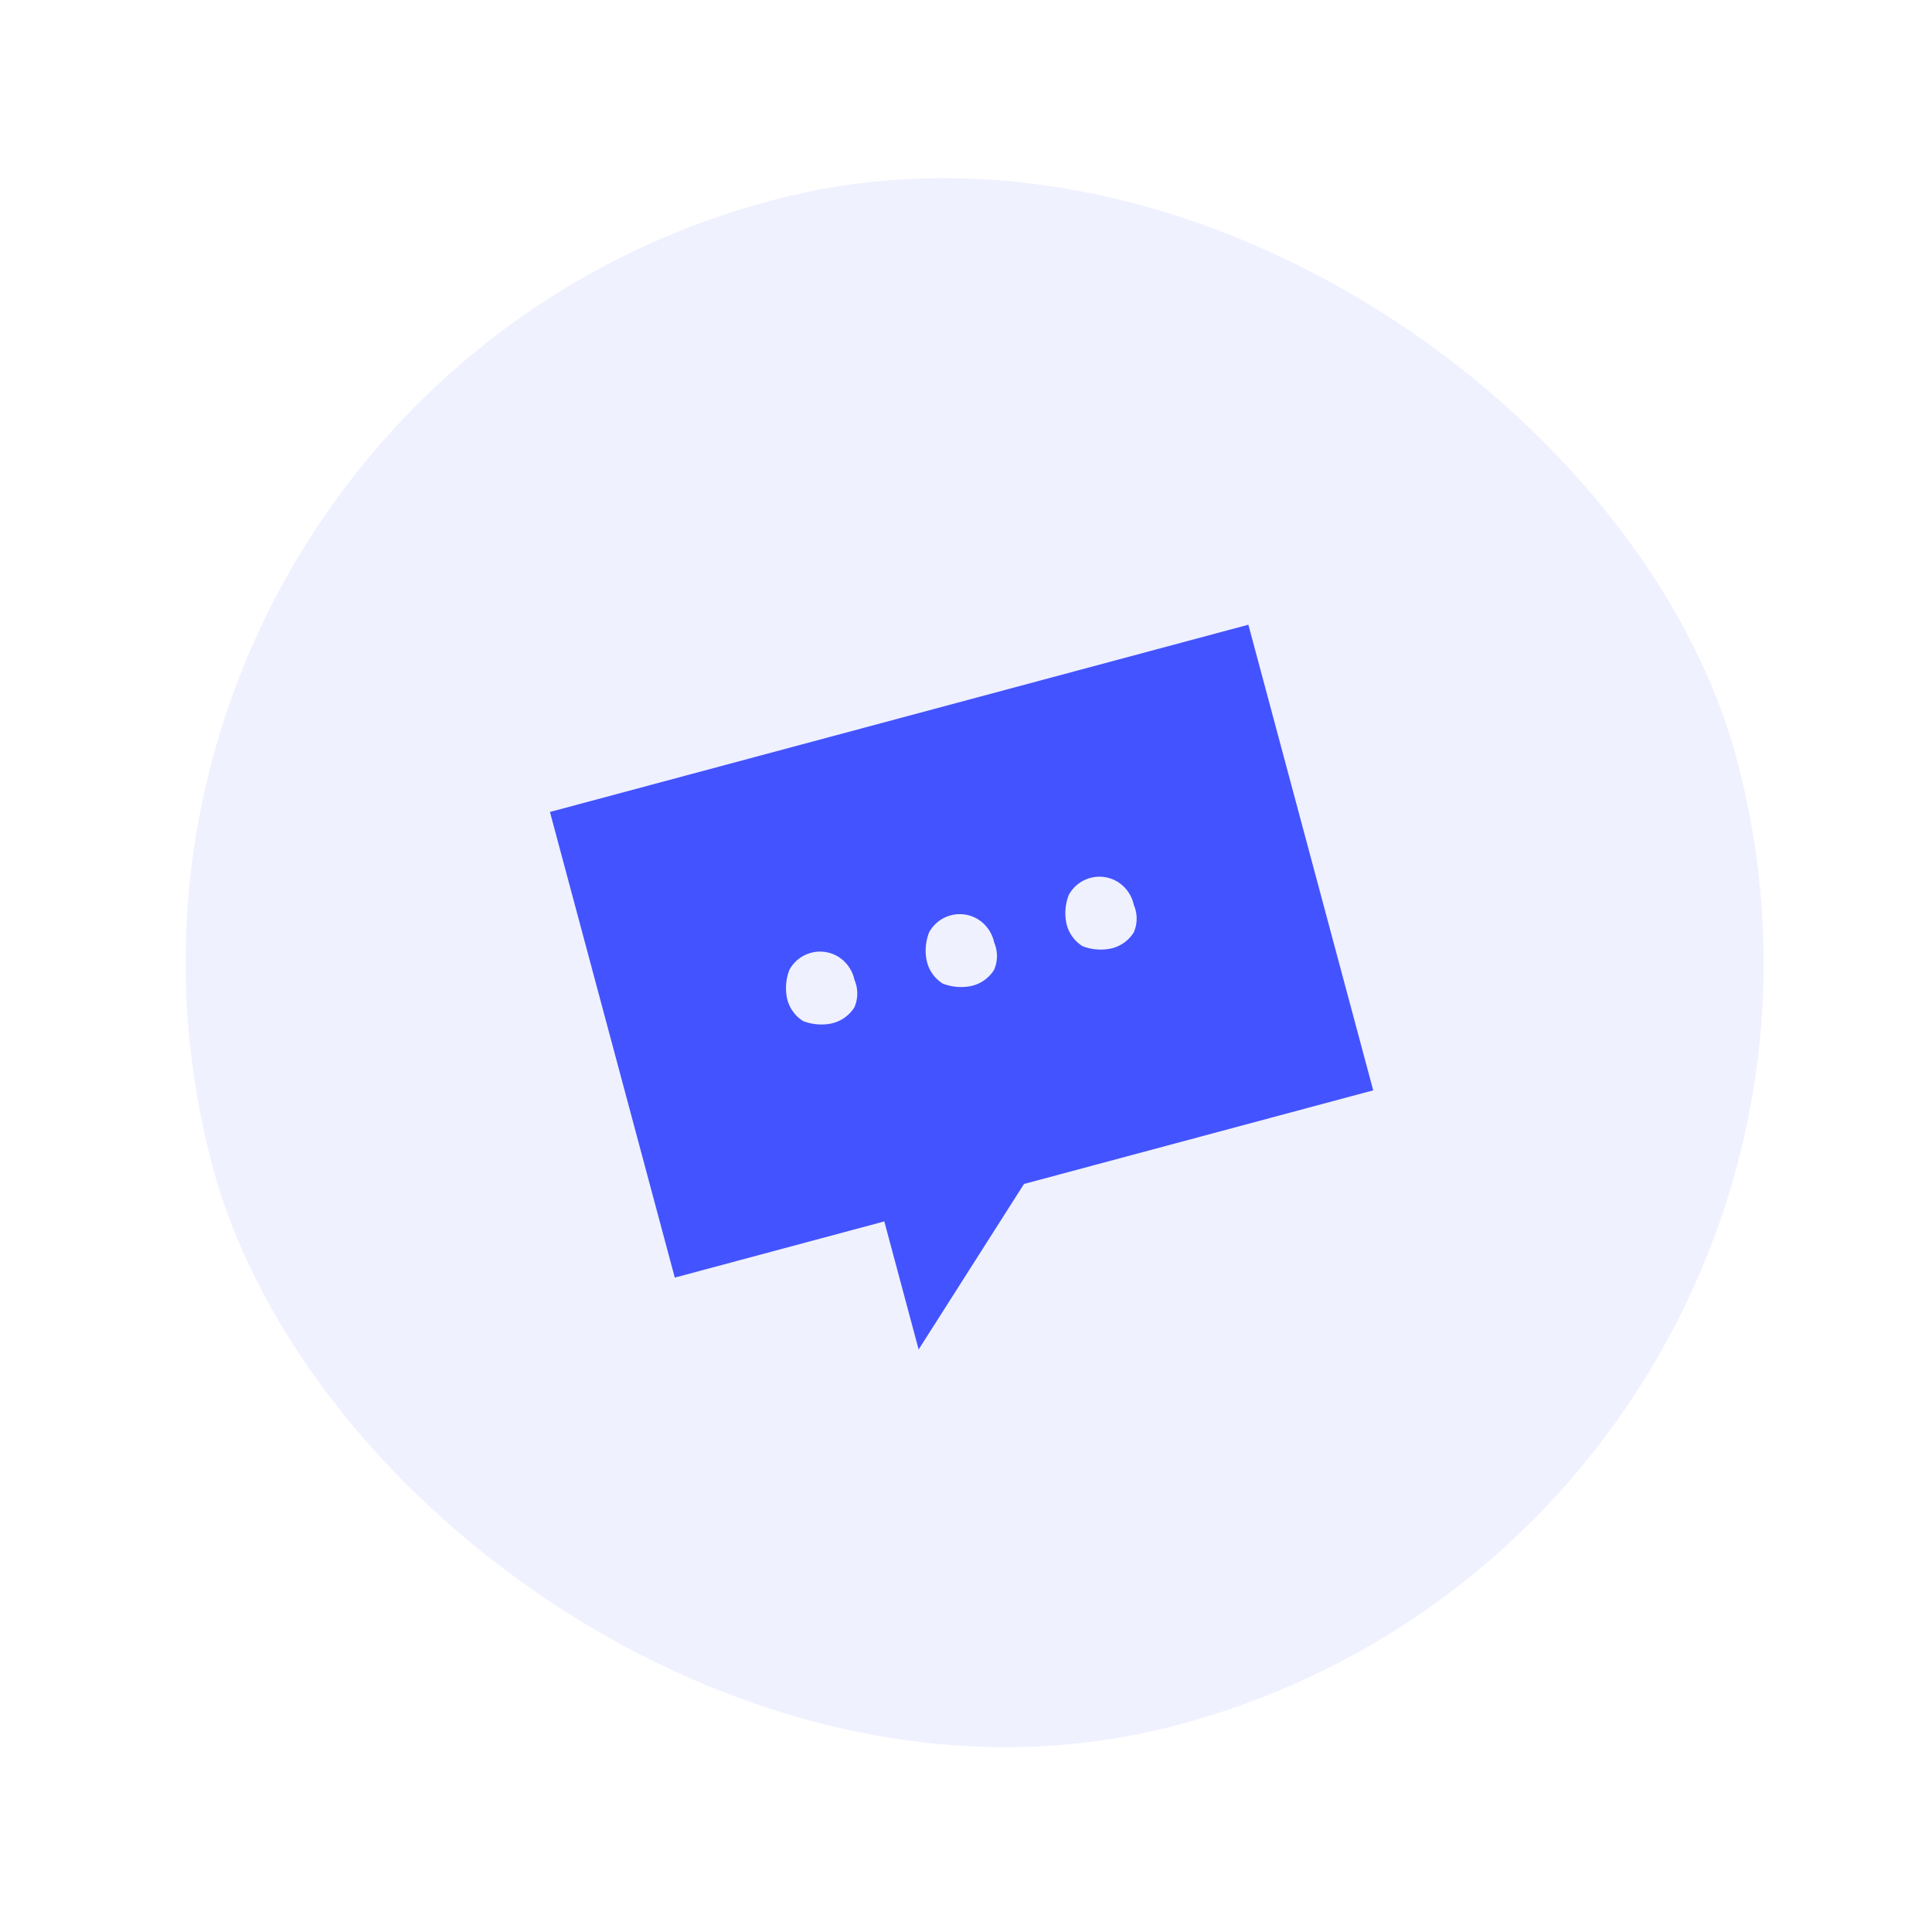
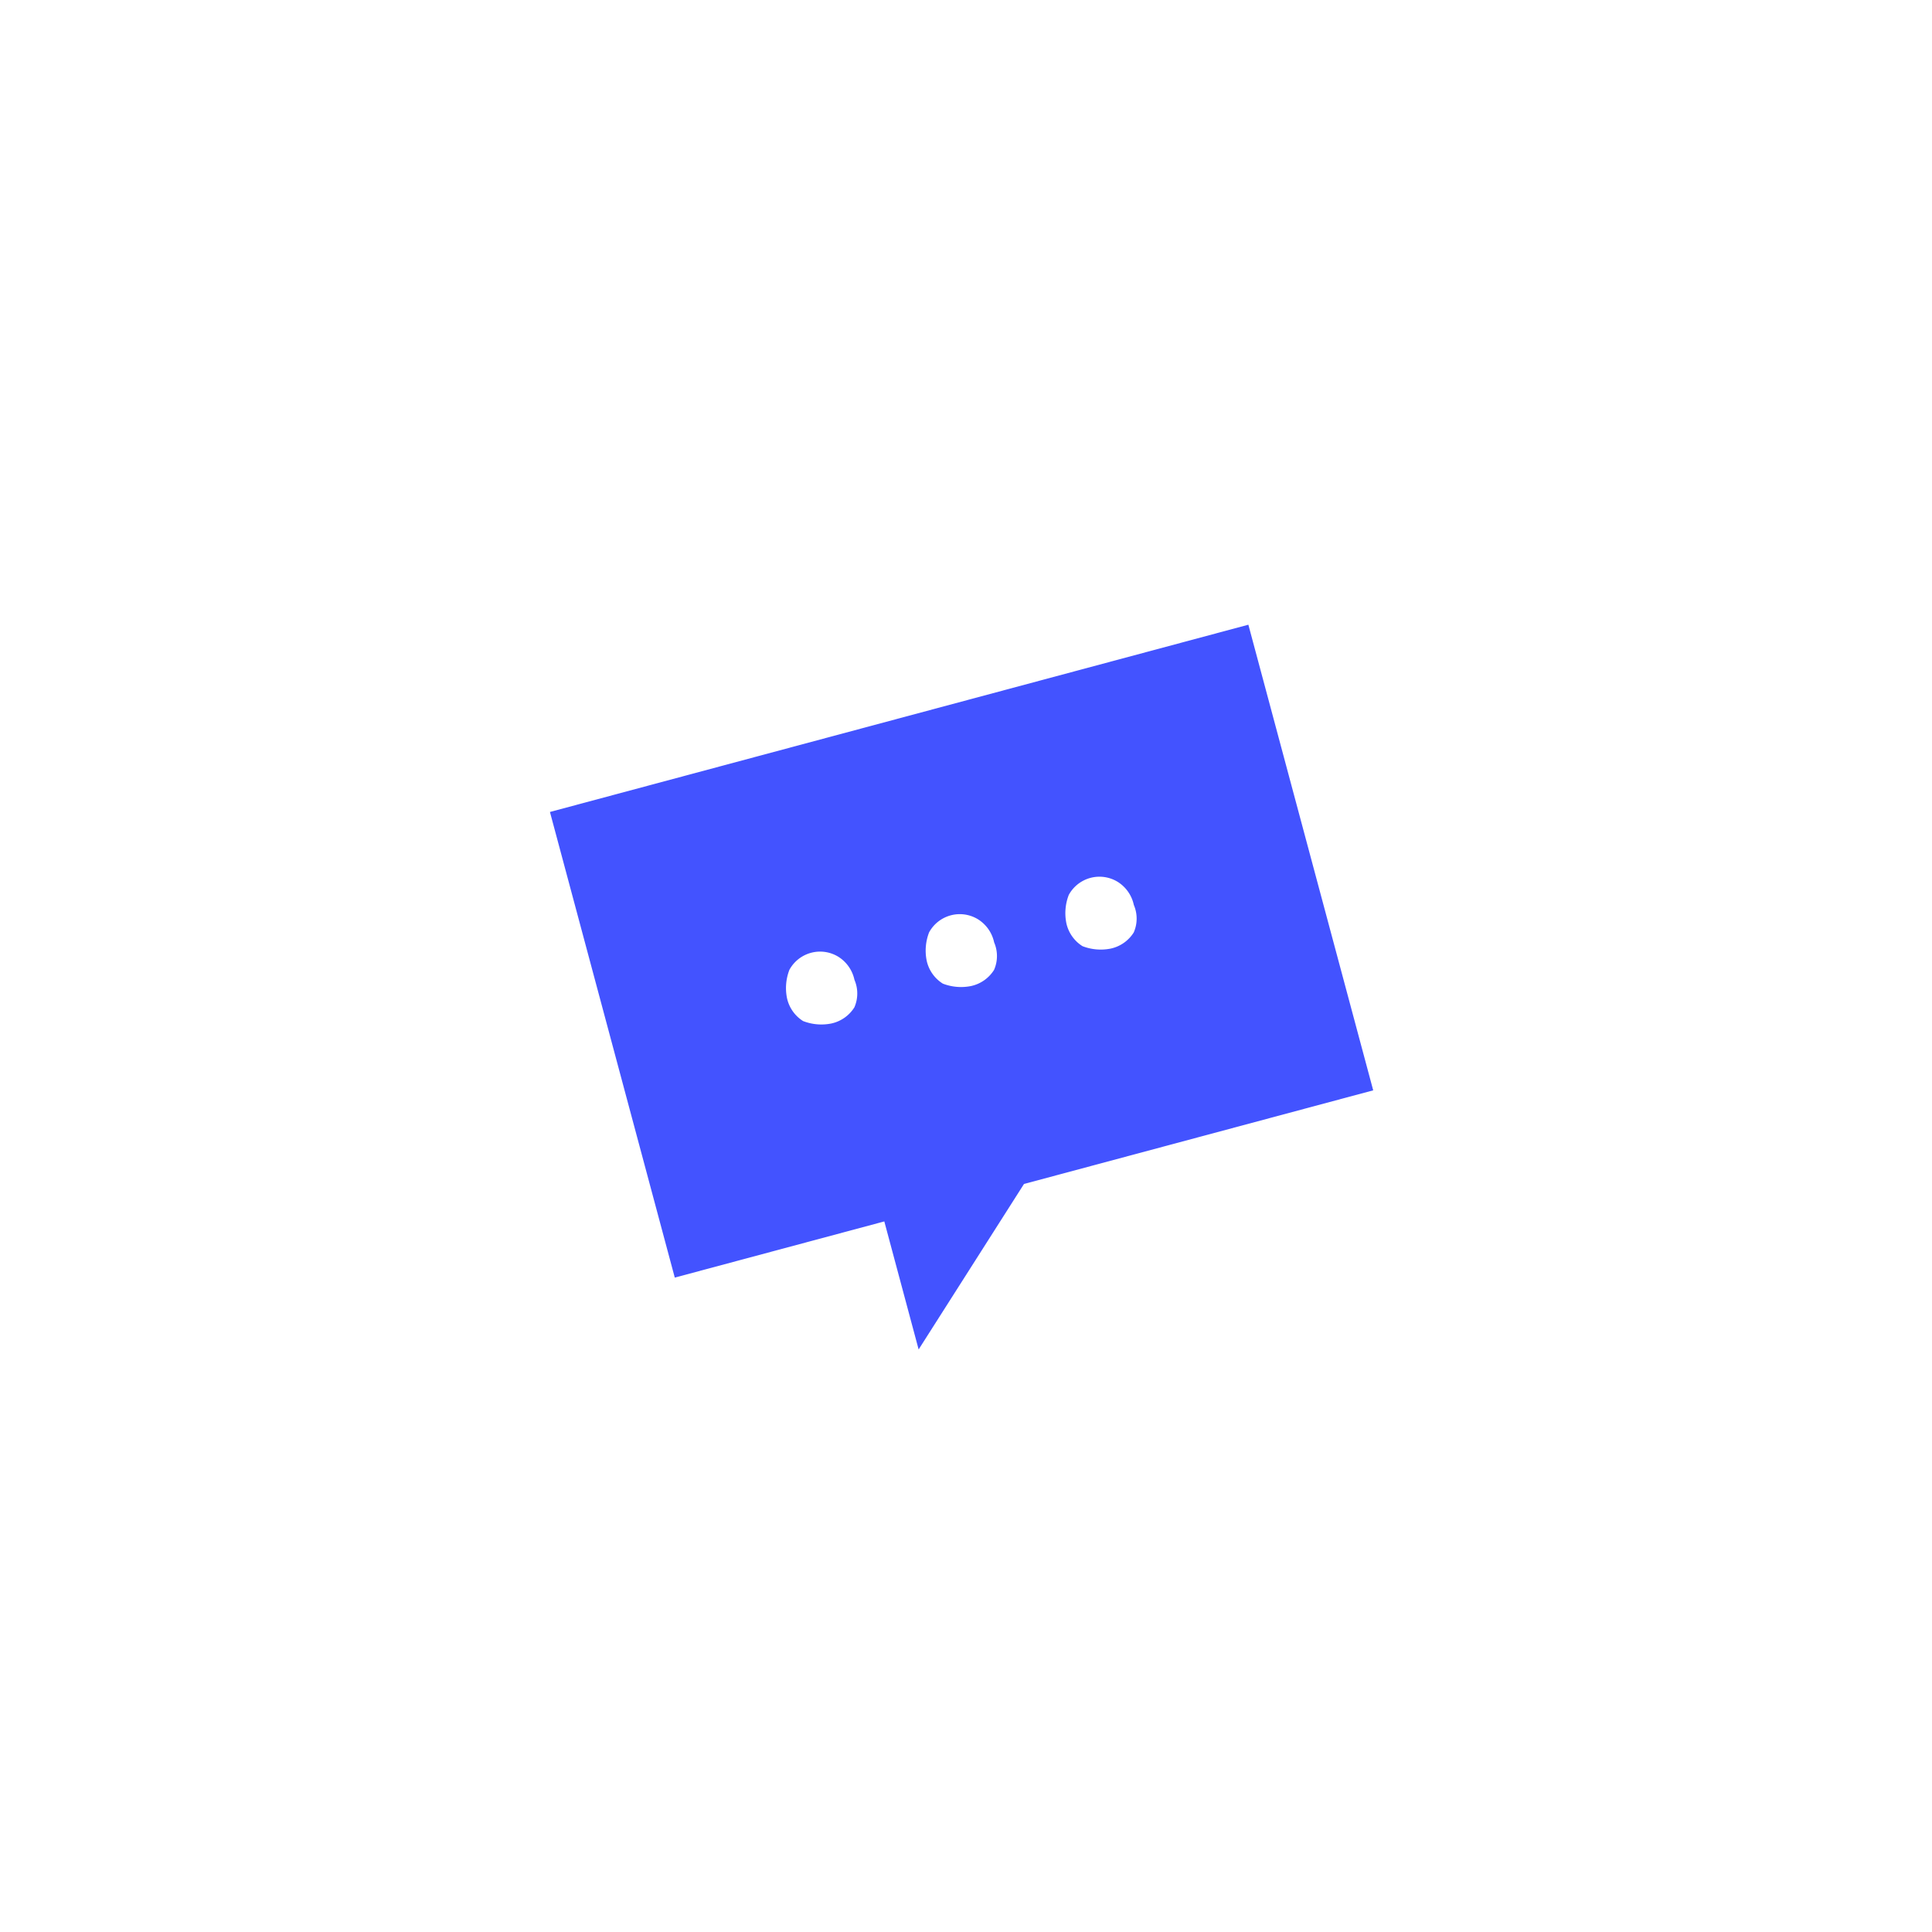
<svg xmlns="http://www.w3.org/2000/svg" height="58.788" viewBox="0 0 58.788 58.788" width="58.788">
  <g fill="#4353ff">
-     <rect height="48" opacity=".08" rx="24" transform="matrix(.966 -.259 .259 .966 .257 12.325)" width="48" />
    <path d="m0 0v14.667h6.6v4.033l4.4-4.033h11v-14.667zm7.407 8.14a1.1 1.1 0 0 1 -.807.293 1.538 1.538 0 0 1 -.807-.293 1.1 1.1 0 0 1 -.293-.807 1.538 1.538 0 0 1 .293-.807 1.063 1.063 0 0 1 1.54 0 1.1 1.1 0 0 1 .293.807 1.05 1.05 0 0 1 -.219.807zm4.4 0a1.1 1.1 0 0 1 -.807.293 1.538 1.538 0 0 1 -.807-.293 1.1 1.1 0 0 1 -.293-.807 1.538 1.538 0 0 1 .293-.807 1.063 1.063 0 0 1 1.54 0 1.1 1.1 0 0 1 .293.807 1.05 1.05 0 0 1 -.219.807zm4.4 0a1.1 1.1 0 0 1 -.807.293 1.538 1.538 0 0 1 -.807-.293 1.1 1.1 0 0 1 -.293-.807 1.538 1.538 0 0 1 .293-.807 1.063 1.063 0 0 1 1.54 0 1.1 1.1 0 0 1 .293.807 1.05 1.05 0 0 1 -.219.807z" transform="matrix(.966 -.259 .259 .966 16.734 24.707)" />
  </g>
</svg>